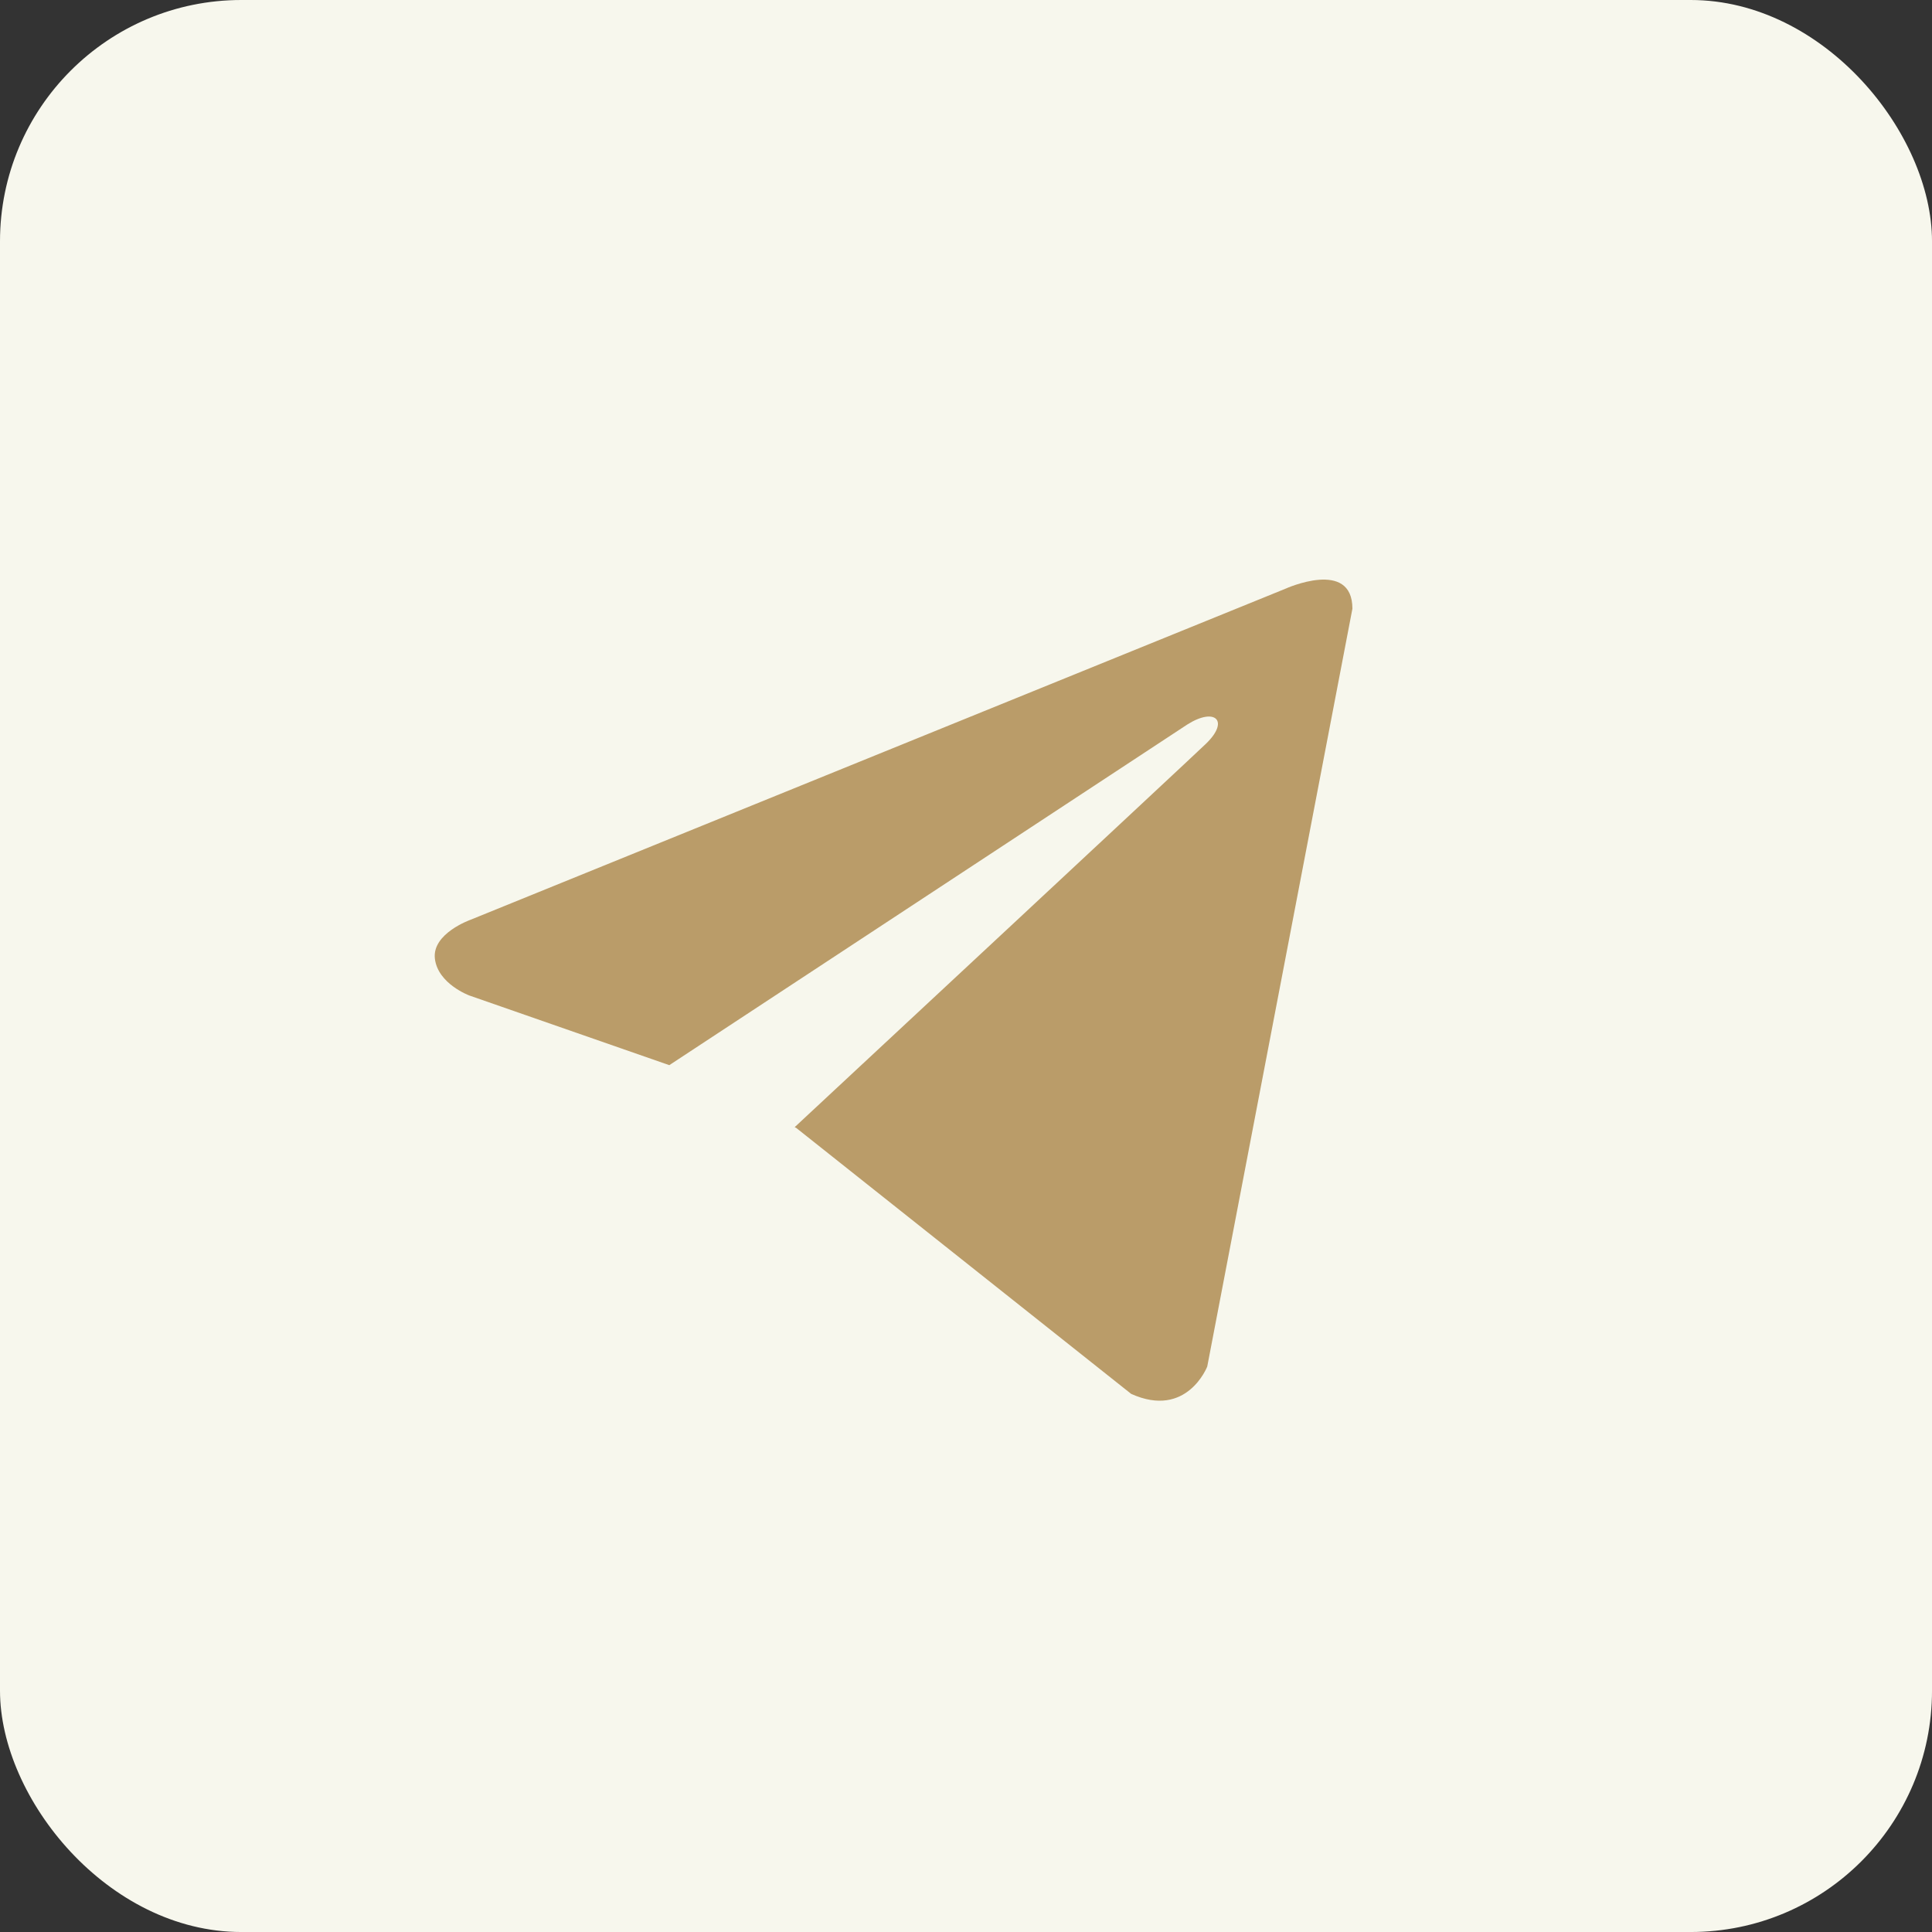
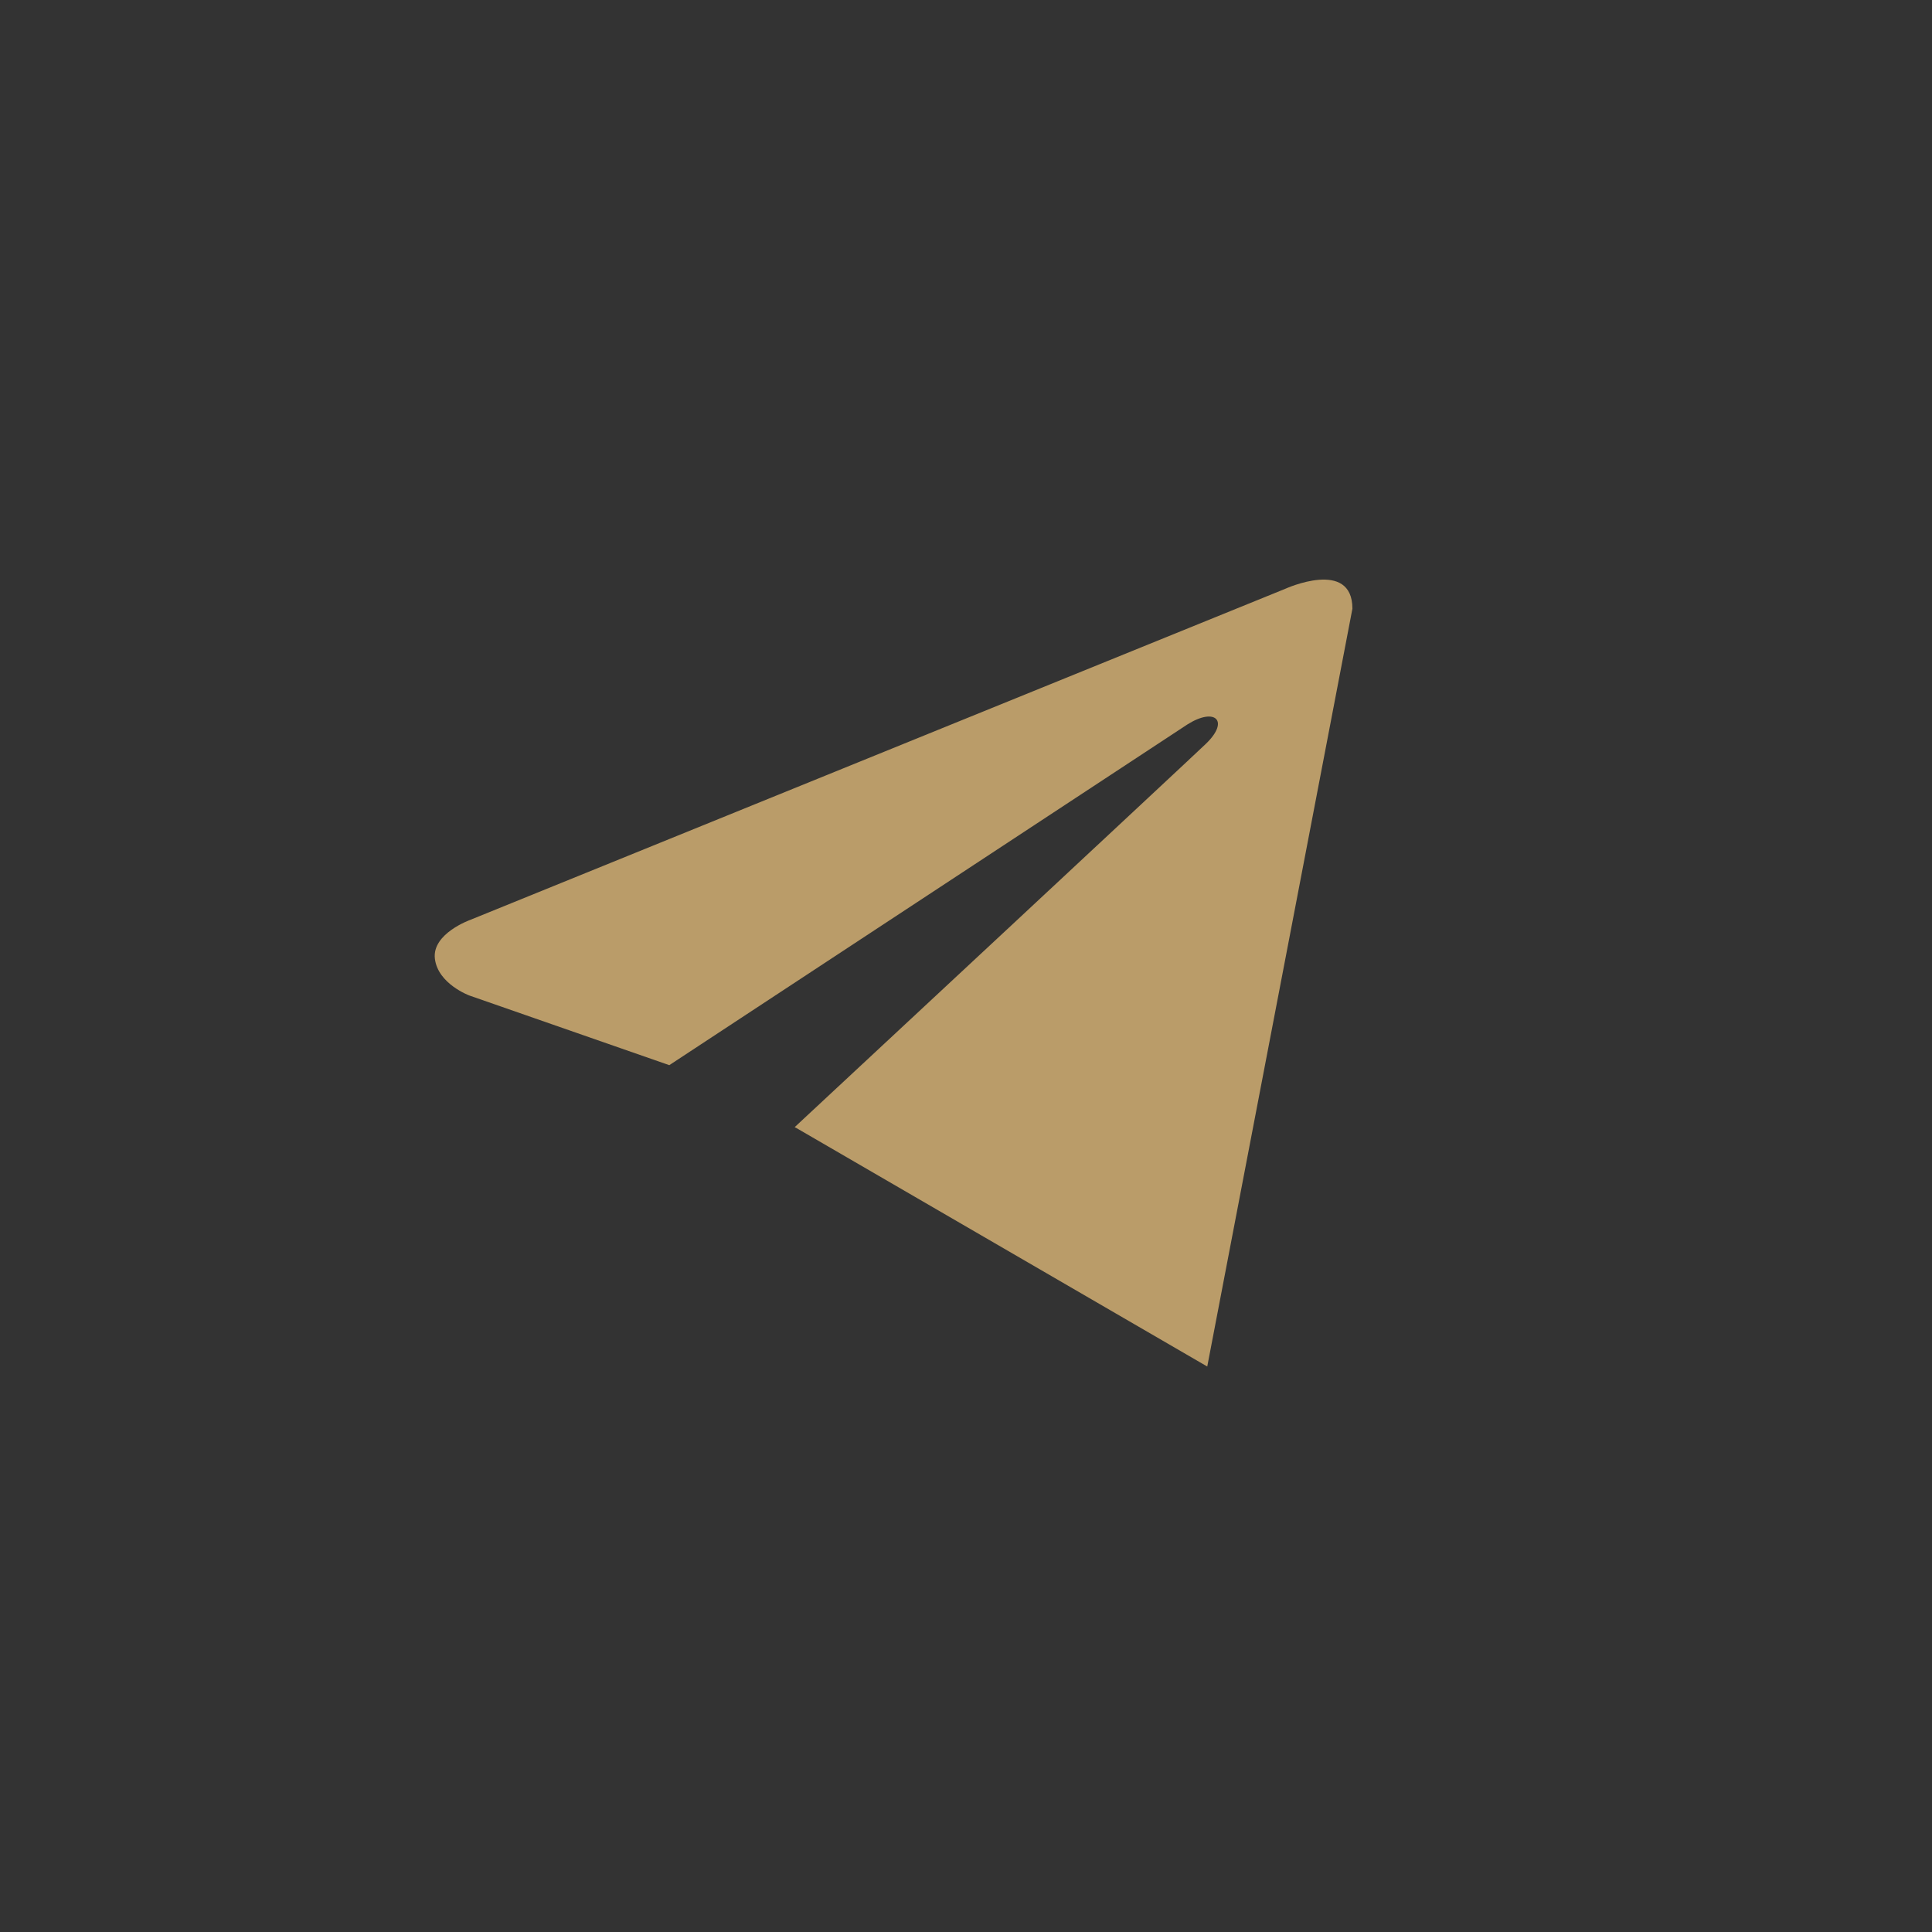
<svg xmlns="http://www.w3.org/2000/svg" width="172" height="172" viewBox="0 0 172 172" fill="none">
  <rect x="0" y="0" width="172" height="172" fill="#333333" stroke="none" />
-   <rect width="172.001" height="172.001" rx="21.483" fill="#F7F7ED" />
-   <path d="M120.401 54.19L107.478 121.657C107.478 121.657 105.67 126.335 100.703 124.092L70.885 100.416L70.747 100.347C74.774 96.602 106.007 67.522 107.372 66.204C109.485 64.162 108.173 62.947 105.72 64.489L59.585 94.828L41.787 88.627C41.787 88.627 38.986 87.595 38.717 85.352C38.444 83.104 41.879 81.889 41.879 81.889L114.438 52.413C114.438 52.413 120.401 49.699 120.401 54.19Z" fill="#BA9C69" />
+   <path d="M120.401 54.19L107.478 121.657L70.885 100.416L70.747 100.347C74.774 96.602 106.007 67.522 107.372 66.204C109.485 64.162 108.173 62.947 105.72 64.489L59.585 94.828L41.787 88.627C41.787 88.627 38.986 87.595 38.717 85.352C38.444 83.104 41.879 81.889 41.879 81.889L114.438 52.413C114.438 52.413 120.401 49.699 120.401 54.19Z" fill="#BA9C69" />
</svg>